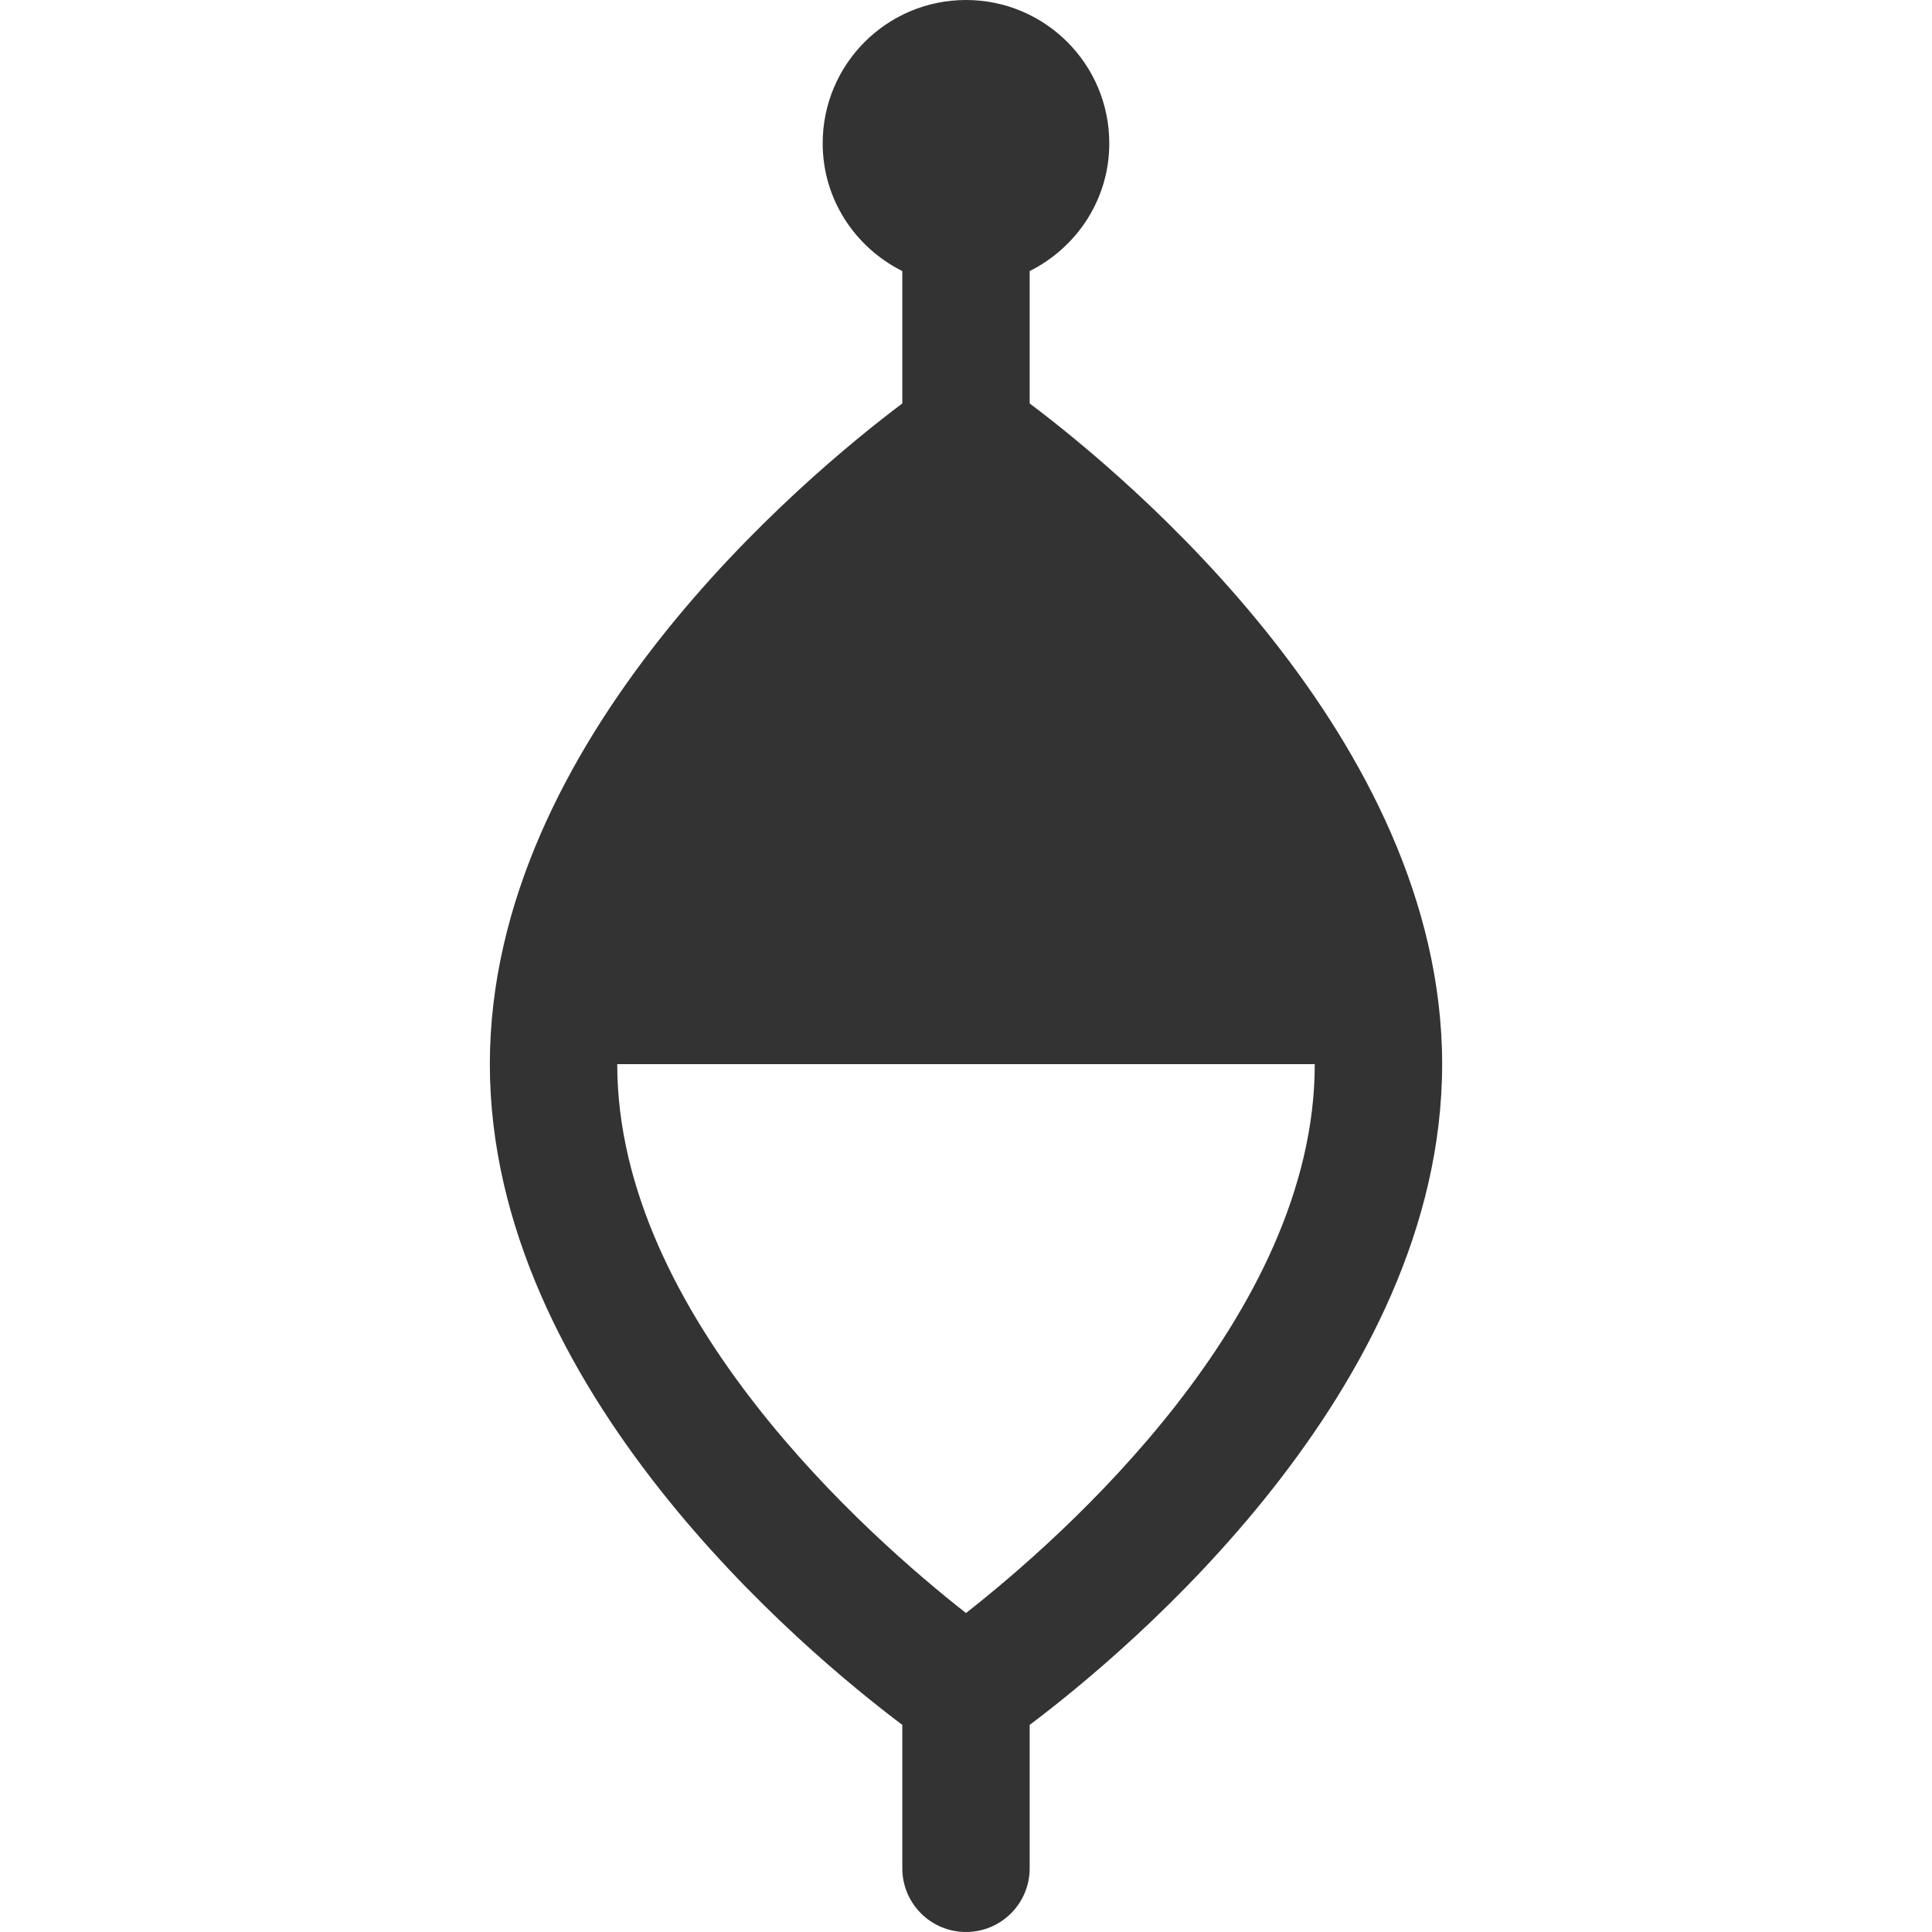
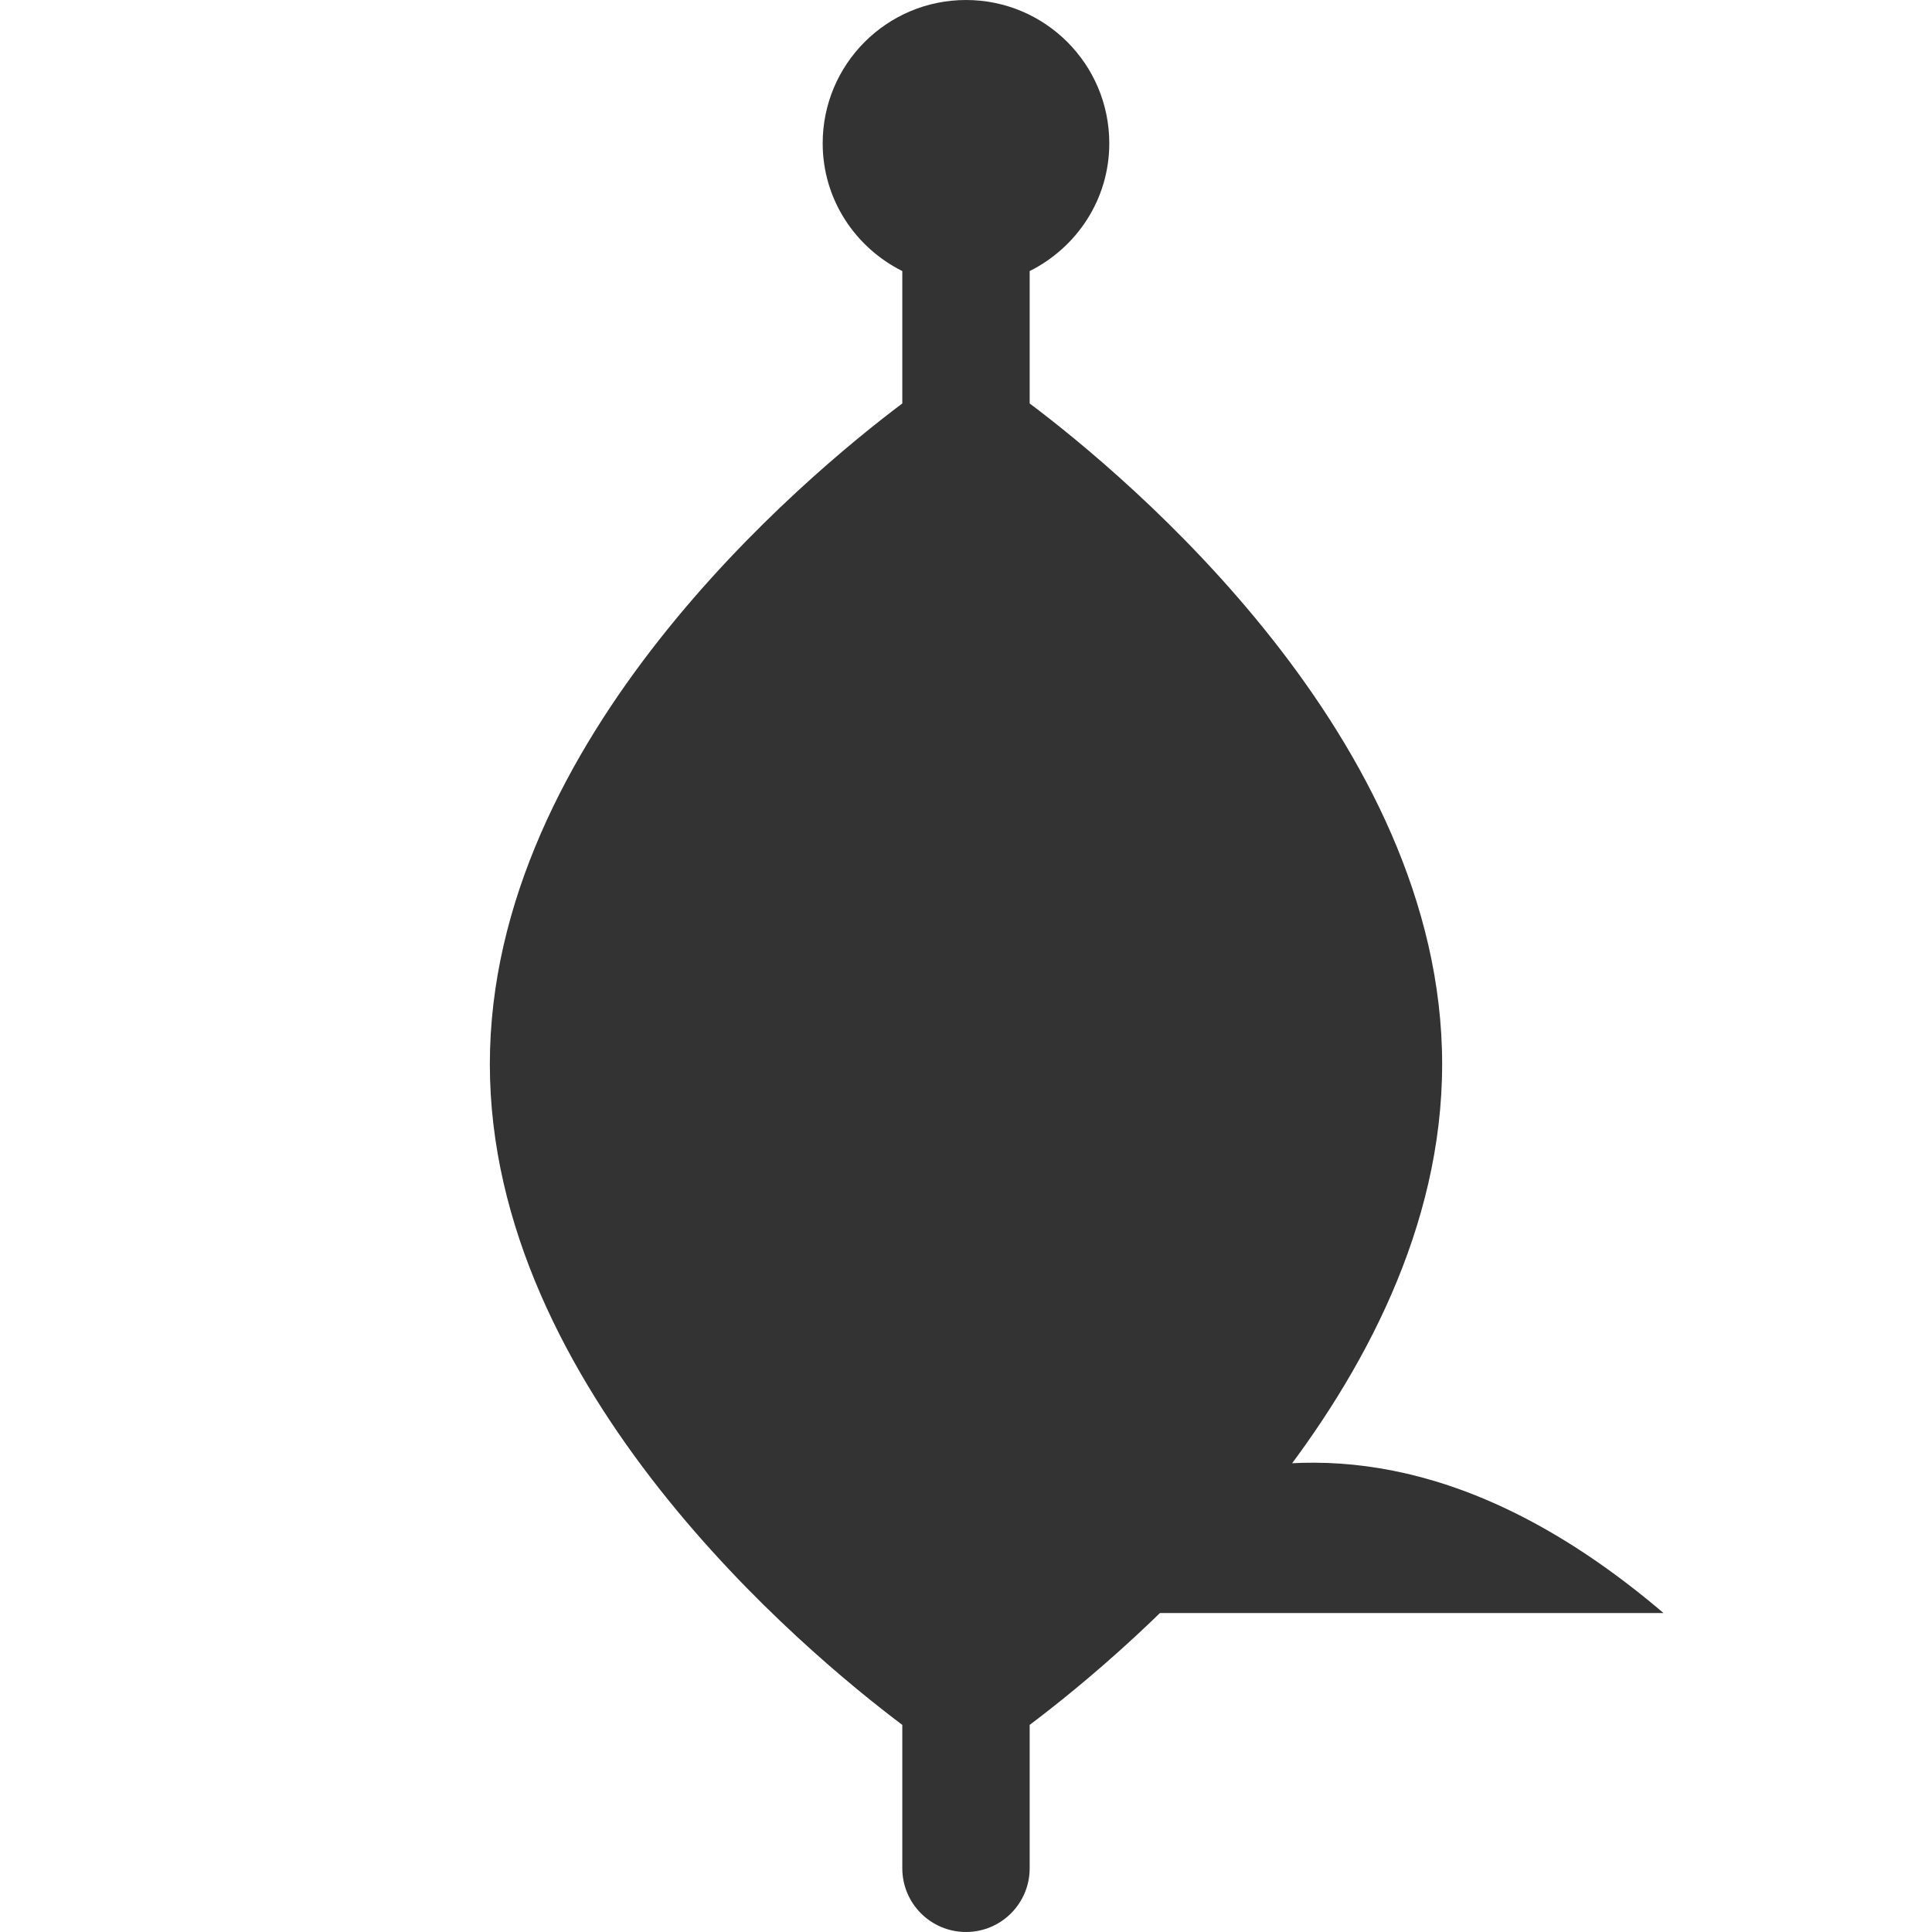
<svg xmlns="http://www.w3.org/2000/svg" version="1.1" width="512" height="512" x="0" y="0" viewBox="0 0 447.086 447.086" style="enable-background:new 0 0 512 512" xml:space="preserve" class="">
  <g>
-     <path id="XMLID_98_" d="M238.276,93.361V62.729c10.881-5.443,18.425-16.572,18.425-29.567C256.702,14.846,241.854,0,223.54,0  c-18.316,0-33.162,14.846-33.162,33.161c0,12.995,7.544,24.124,18.425,29.567v30.633c-22.441,16.879-95.447,77.575-95.447,152.898  c0,75.331,73.005,136.027,95.447,152.899v33.19c0,8.133,6.596,14.736,14.737,14.736c8.141,0,14.736-6.604,14.736-14.736v-33.19  c22.44-16.872,95.453-77.568,95.453-152.899C333.729,170.936,260.717,110.24,238.276,93.361z M223.54,373.272  c-22.121-17.339-80.703-68.756-80.703-127.012h161.412C304.249,304.516,245.659,355.933,223.54,373.272z" fill="#333" data-original="#333" style="" />
+     <path id="XMLID_98_" d="M238.276,93.361V62.729c10.881-5.443,18.425-16.572,18.425-29.567C256.702,14.846,241.854,0,223.54,0  c-18.316,0-33.162,14.846-33.162,33.161c0,12.995,7.544,24.124,18.425,29.567v30.633c-22.441,16.879-95.447,77.575-95.447,152.898  c0,75.331,73.005,136.027,95.447,152.899v33.19c0,8.133,6.596,14.736,14.737,14.736c8.141,0,14.736-6.604,14.736-14.736v-33.19  c22.44-16.872,95.453-77.568,95.453-152.899C333.729,170.936,260.717,110.24,238.276,93.361z M223.54,373.272  h161.412C304.249,304.516,245.659,355.933,223.54,373.272z" fill="#333" data-original="#333" style="" />
    <g>
</g>
    <g>
</g>
    <g>
</g>
    <g>
</g>
    <g>
</g>
    <g>
</g>
    <g>
</g>
    <g>
</g>
    <g>
</g>
    <g>
</g>
    <g>
</g>
    <g>
</g>
    <g>
</g>
    <g>
</g>
    <g>
</g>
  </g>
</svg>